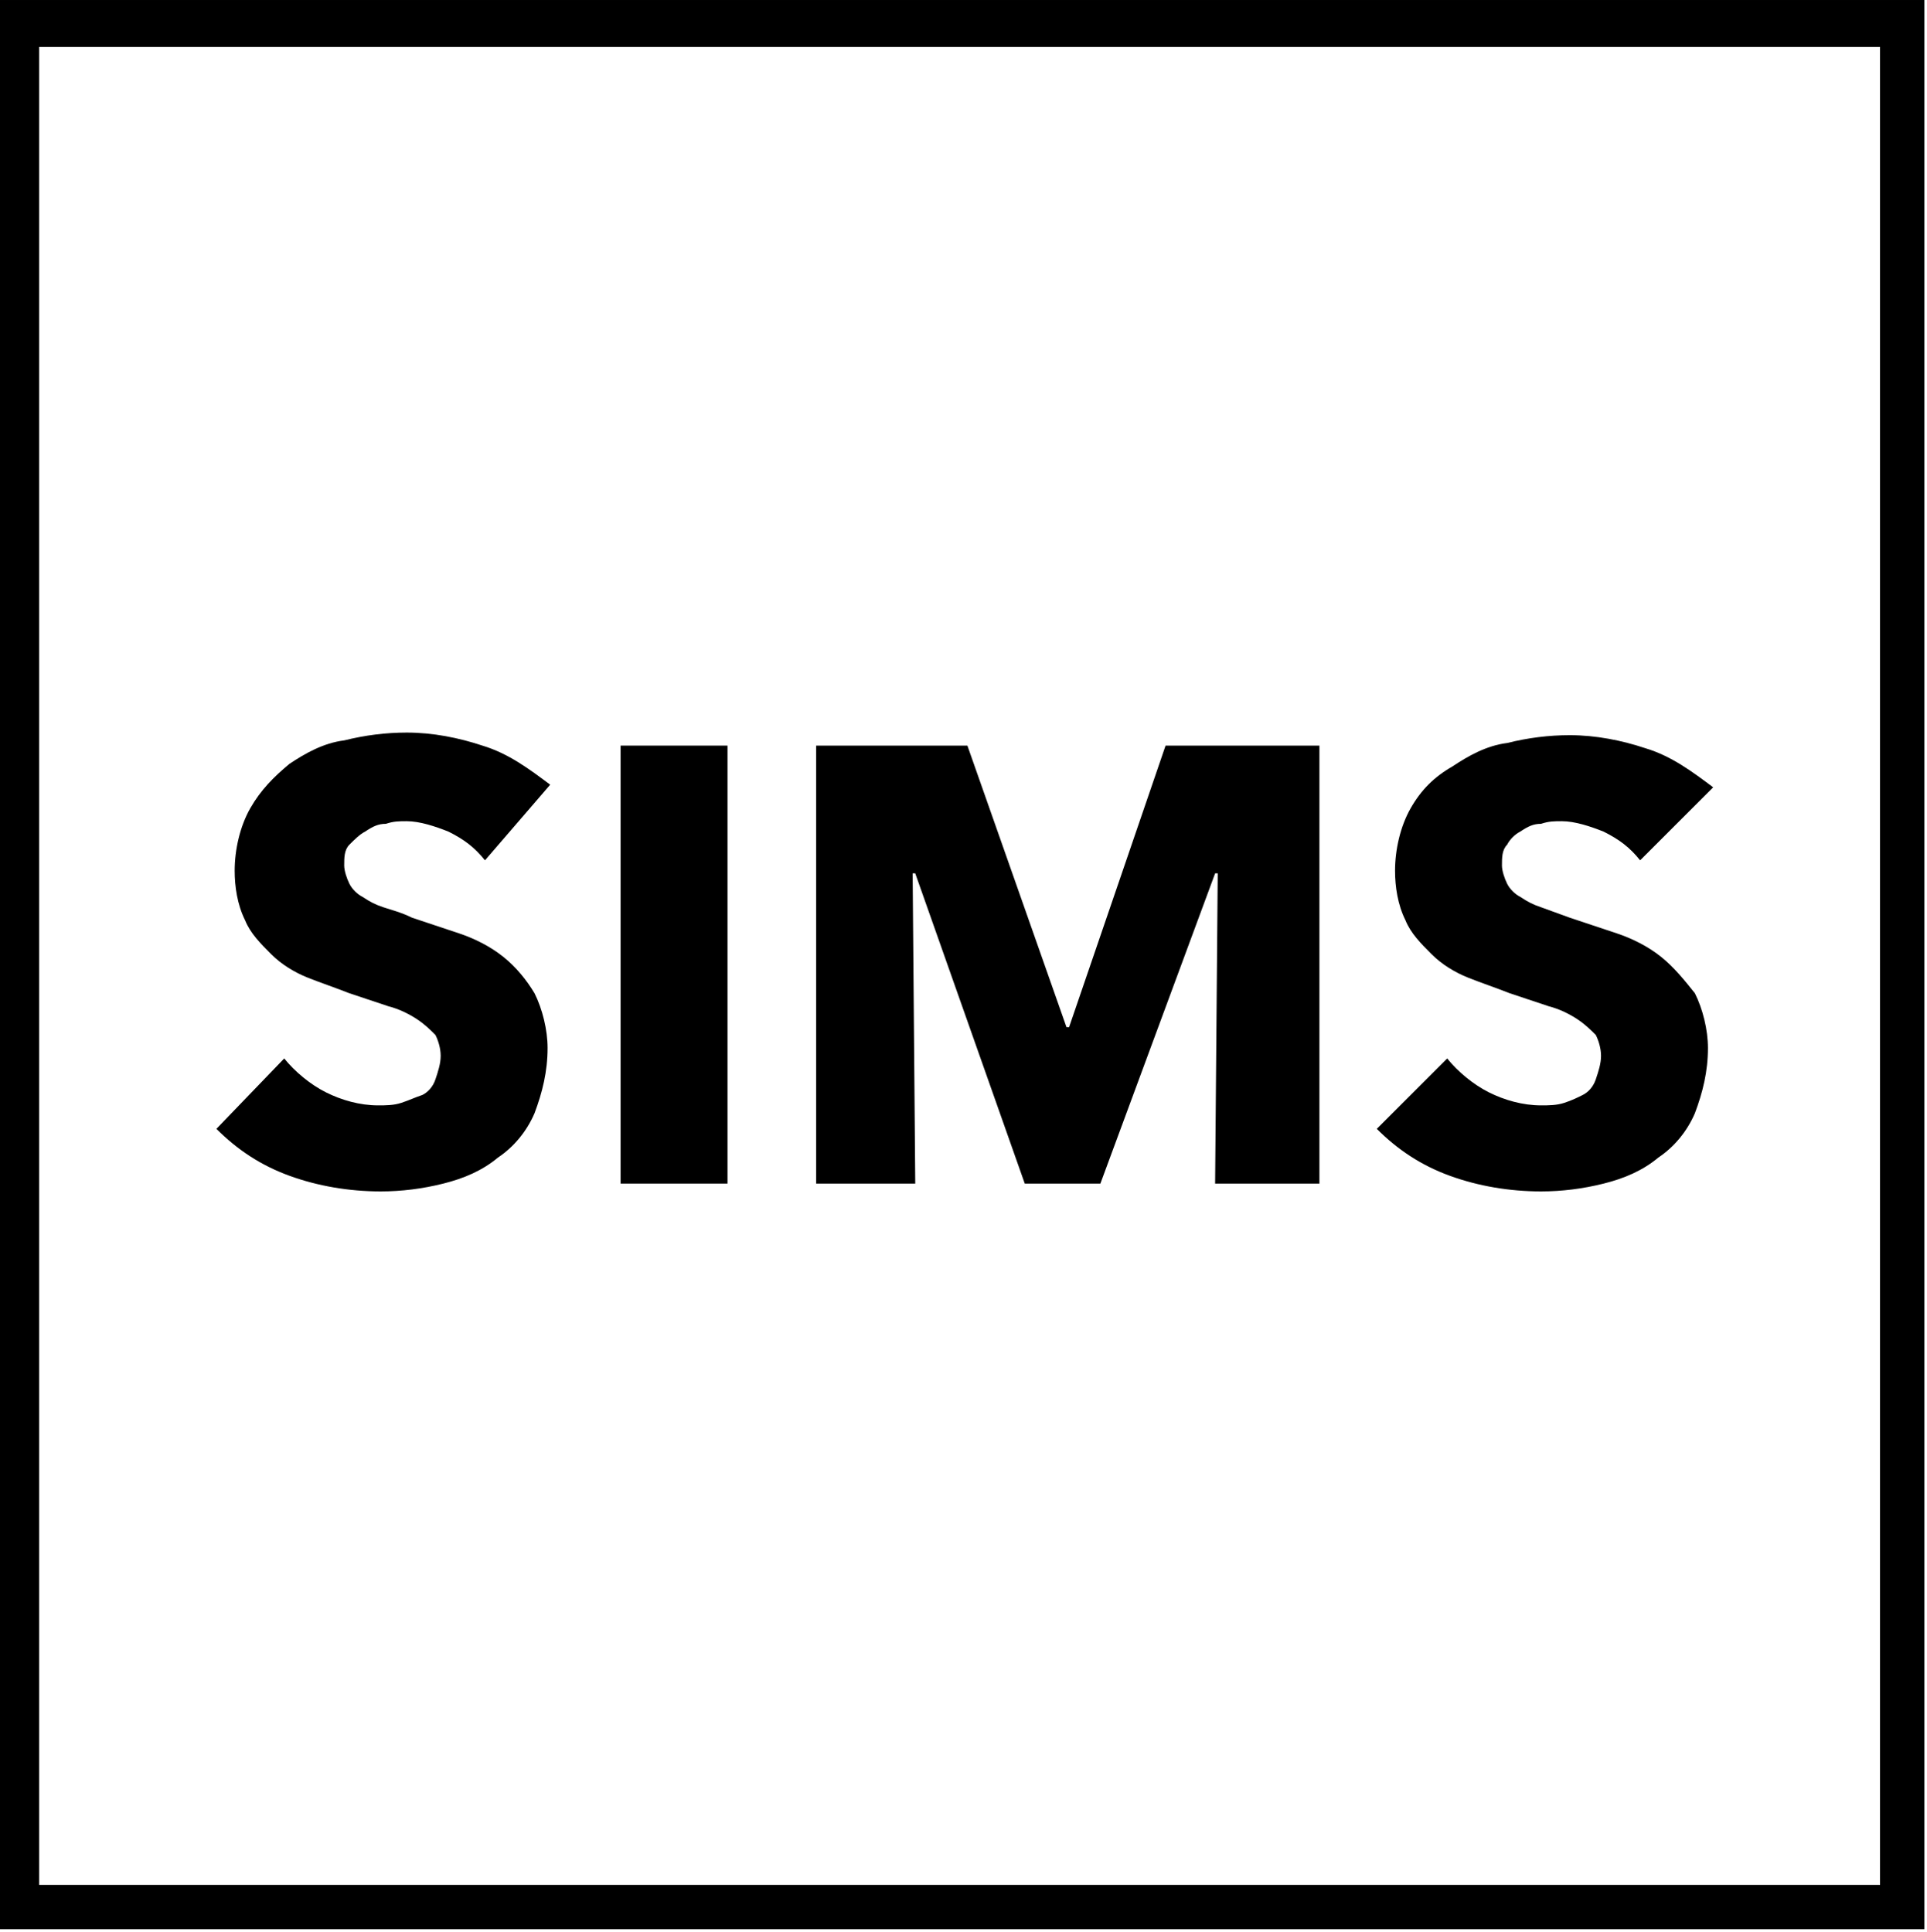
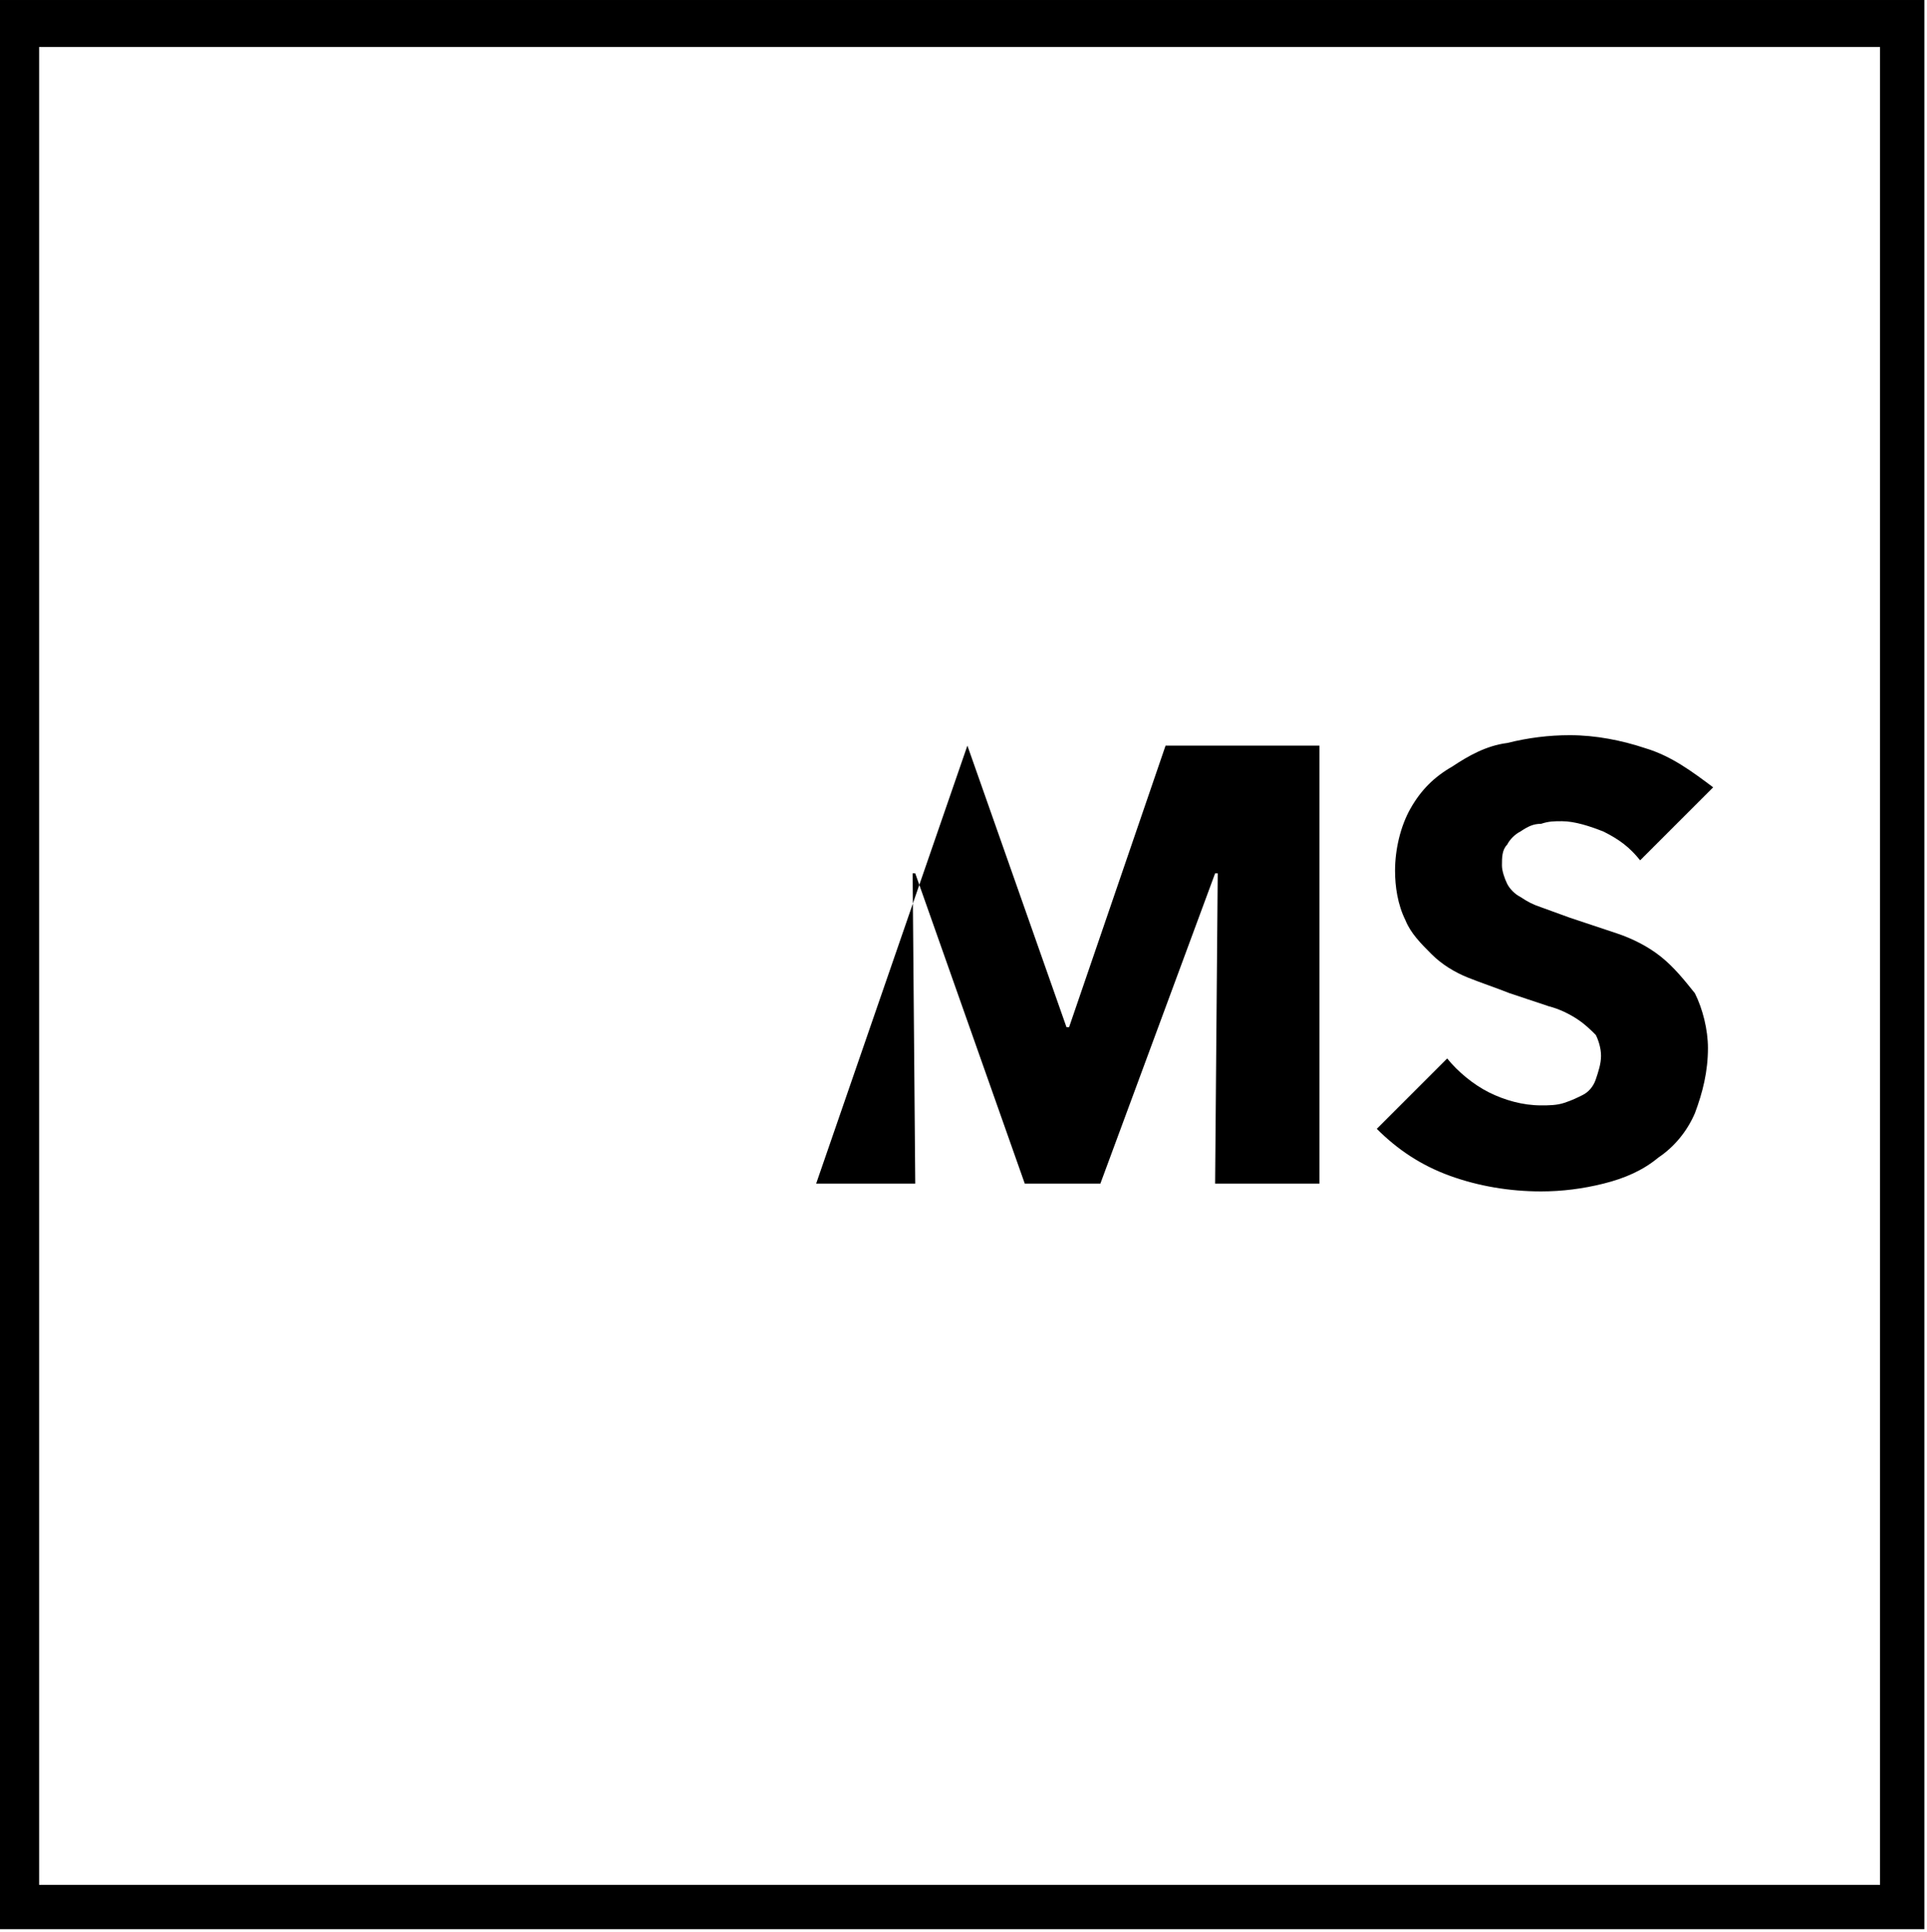
<svg xmlns="http://www.w3.org/2000/svg" id="sims" width="100" height="100.27" version="1.1" viewBox="0 0 73.901 74.1">
  <style type="text/css" id="style2">
	.st0{fill:#FFFFFF;}
</style>
  <g id="g22" style="fill:#000000;fill-opacity:1">
-     <path class="st0" d="M 18.6 33 C 18.2 32.5 17.8 32.2 17.2 31.9 C 16.7 31.7 16.1 31.5 15.6 31.5 C 15.3 31.5 15.1 31.5 14.8 31.6 C 14.5 31.6 14.3 31.7 14 31.9 C 13.8 32 13.6 32.2 13.4 32.4 C 13.2 32.6 13.2 32.9 13.2 33.2 C 13.2 33.4 13.3 33.7 13.4 33.9 C 13.5 34.1 13.7 34.3 13.9 34.4 C 14.2 34.6 14.4 34.7 14.7 34.8 C 15 34.9 15.4 35 15.8 35.2 L 17.6 35.8 C 18.2 36 18.8 36.3 19.3 36.7 C 19.8 37.1 20.2 37.6 20.5 38.1 C 20.8 38.7 21 39.5 21 40.2 C 21 41.1 20.8 41.9 20.5 42.7 C 20.2 43.4 19.7 44 19.1 44.4 C 18.5 44.9 17.8 45.2 17 45.4 C 16.2 45.6 15.4 45.7 14.6 45.7 C 13.4 45.7 12.2 45.5 11.1 45.1 C 10 44.7 9.1 44.1 8.3 43.3 L 10.9 40.6 C 11.3 41.1 11.9 41.6 12.5 41.9 C 13.1 42.2 13.8 42.4 14.5 42.4 C 14.8 42.4 15.1 42.4 15.4 42.3 C 15.7 42.2 15.9 42.1 16.2 42 C 16.4 41.9 16.6 41.7 16.7 41.4 C 16.8 41.1 16.9 40.8 16.9 40.5 C 16.9 40.2 16.8 39.9 16.7 39.7 C 16.5 39.5 16.3 39.3 16 39.1 C 15.7 38.9 15.3 38.7 14.9 38.6 L 13.4 38.1 C 12.9 37.9 12.3 37.7 11.8 37.5 C 11.3 37.3 10.8 37 10.4 36.6 C 10 36.2 9.6 35.8 9.4 35.3 C 9.1 34.7 9 34 9 33.4 C 9 32.6 9.2 31.7 9.6 31 C 10 30.3 10.5 29.8 11.1 29.3 C 11.7 28.9 12.4 28.5 13.2 28.4 C 14 28.2 14.8 28.1 15.6 28.1 C 16.6 28.1 17.6 28.3 18.5 28.6 C 19.5 28.9 20.3 29.5 21.1 30.1 L 18.6 33 Z" id="path12" style="fill:#000000;fill-opacity:1" />
-     <path class="st0" d="M 23.8 45.4 L 23.8 28.6 L 27.9 28.6 L 27.9 45.4 L 23.8 45.4 Z" id="path14" style="fill:#000000;fill-opacity:1" />
-     <path class="st0" d="M 46.6 45.4 L 46.7 33.5 L 46.6 33.5 L 42.2 45.4 L 39.3 45.4 L 35.1 33.5 L 35 33.5 L 35.1 45.4 L 31.3 45.4 L 31.3 28.6 L 37.1 28.6 L 40.9 39.4 L 41 39.4 L 44.7 28.6 L 50.6 28.6 L 50.6 45.4 L 46.6 45.4 Z" id="path16" style="fill:#000000;fill-opacity:1" />
+     <path class="st0" d="M 46.6 45.4 L 46.7 33.5 L 46.6 33.5 L 42.2 45.4 L 39.3 45.4 L 35.1 33.5 L 35 33.5 L 35.1 45.4 L 31.3 45.4 L 37.1 28.6 L 40.9 39.4 L 41 39.4 L 44.7 28.6 L 50.6 28.6 L 50.6 45.4 L 46.6 45.4 Z" id="path16" style="fill:#000000;fill-opacity:1" />
    <path class="st0" d="M 62.9 33 C 62.5 32.5 62.1 32.2 61.5 31.9 C 61 31.7 60.4 31.5 59.9 31.5 C 59.6 31.5 59.4 31.5 59.1 31.6 C 58.8 31.6 58.6 31.7 58.3 31.9 C 58.1 32 57.9 32.2 57.8 32.4 C 57.6 32.6 57.6 32.9 57.6 33.2 C 57.6 33.4 57.7 33.7 57.8 33.9 C 57.9 34.1 58.1 34.3 58.3 34.4 C 58.6 34.6 58.8 34.7 59.1 34.8 L 60.2 35.2 L 62 35.8 C 62.6 36 63.2 36.3 63.7 36.7 C 64.2 37.1 64.6 37.6 65 38.1 C 65.3 38.7 65.5 39.5 65.5 40.2 C 65.5 41.1 65.3 41.9 65 42.7 C 64.7 43.4 64.2 44 63.6 44.4 C 63 44.9 62.3 45.2 61.5 45.4 C 60.7 45.6 59.9 45.7 59.1 45.7 C 57.9 45.7 56.7 45.5 55.6 45.1 C 54.5 44.7 53.6 44.1 52.8 43.3 L 55.5 40.6 C 55.9 41.1 56.5 41.6 57.1 41.9 C 57.7 42.2 58.4 42.4 59.1 42.4 C 59.4 42.4 59.7 42.4 60 42.3 C 60.3 42.2 60.5 42.1 60.7 42 C 60.9 41.9 61.1 41.7 61.2 41.4 C 61.3 41.1 61.4 40.8 61.4 40.5 C 61.4 40.2 61.3 39.9 61.2 39.7 C 61 39.5 60.8 39.3 60.5 39.1 C 60.2 38.9 59.8 38.7 59.4 38.6 L 57.9 38.1 C 57.4 37.9 56.8 37.7 56.3 37.5 C 55.8 37.3 55.3 37 54.9 36.6 C 54.5 36.2 54.1 35.8 53.9 35.3 C 53.6 34.7 53.5 34 53.5 33.4 C 53.5 32.6 53.7 31.7 54.1 31 C 54.5 30.3 55 29.8 55.7 29.4 C 56.3 29 57 28.6 57.8 28.5 C 58.6 28.3 59.4 28.2 60.2 28.2 C 61.2 28.2 62.2 28.4 63.1 28.7 C 64.1 29 64.9 29.6 65.7 30.2 L 62.9 33 Z" id="path18" style="fill:#000000;fill-opacity:1" />
    <path class="st0" d="M 73.8 74 L -0.2 74 L -0.2 0 L 73.8 0 L 73.8 74 Z M 1.5 72.3 L 72.1 72.3 L 72.1 1.8 L 1.5 1.8 L 1.5 72.3 Z" id="path20" style="fill:#000000;fill-opacity:1" />
  </g>
</svg>